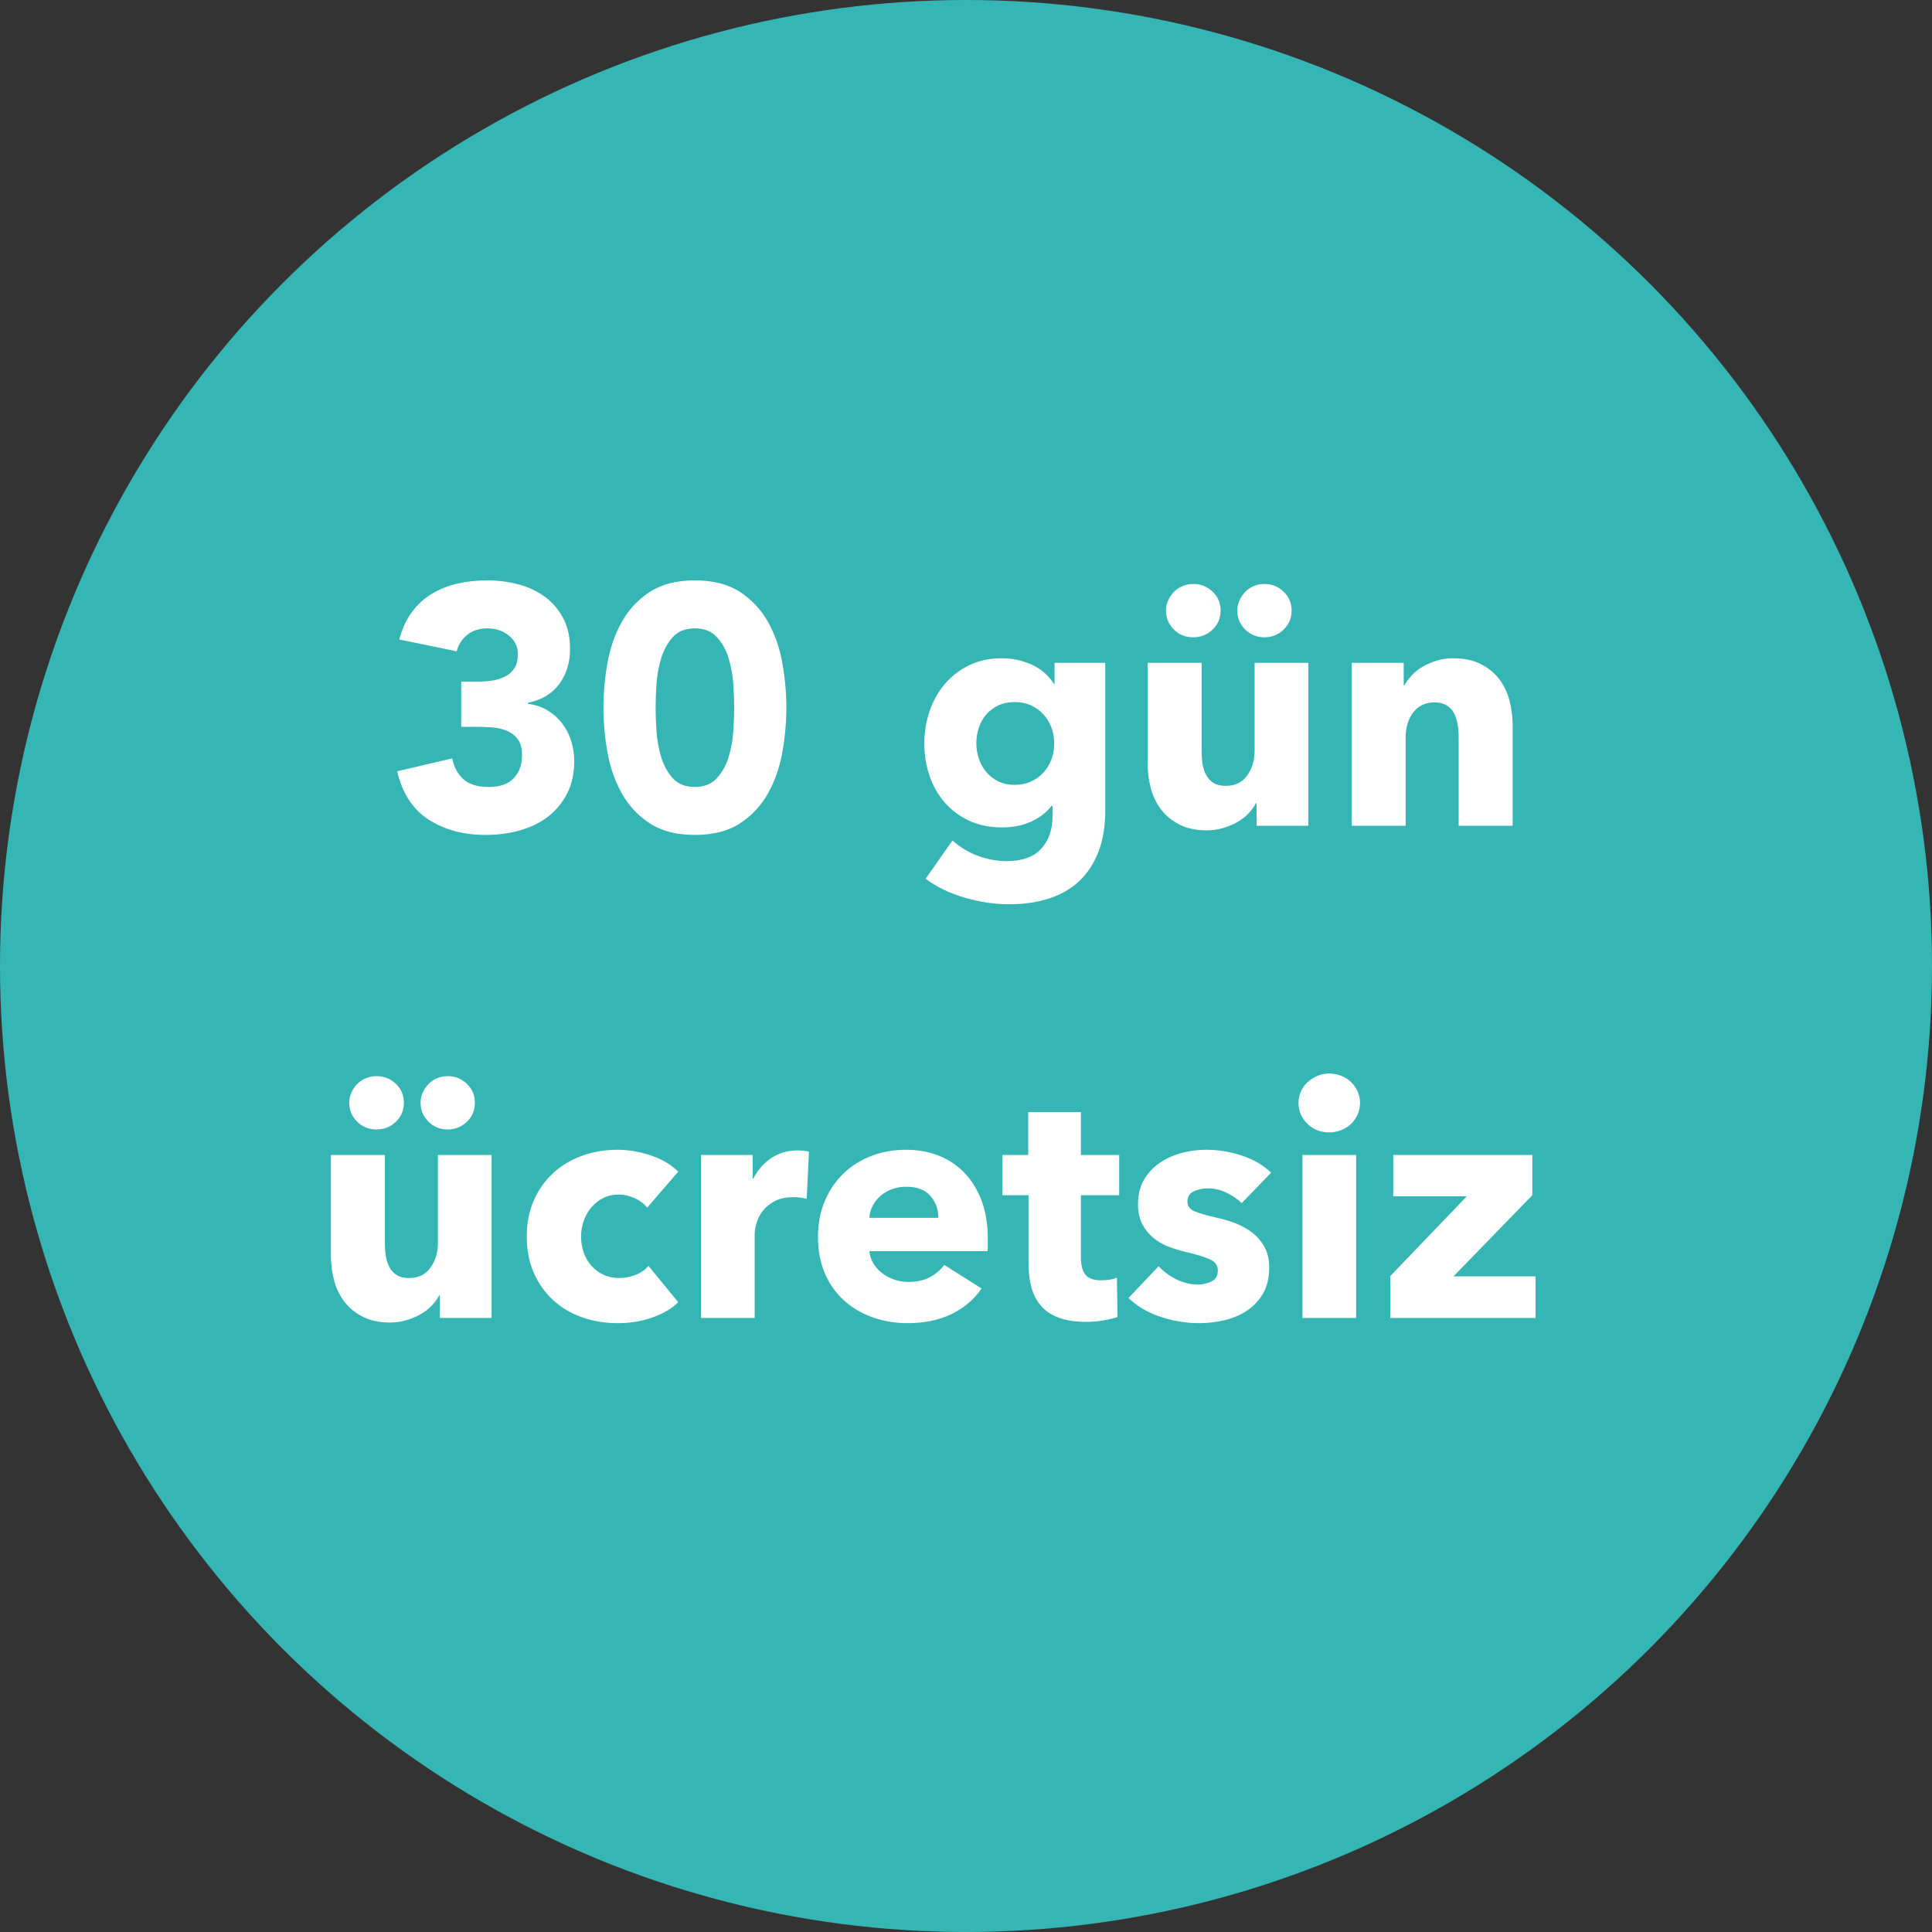
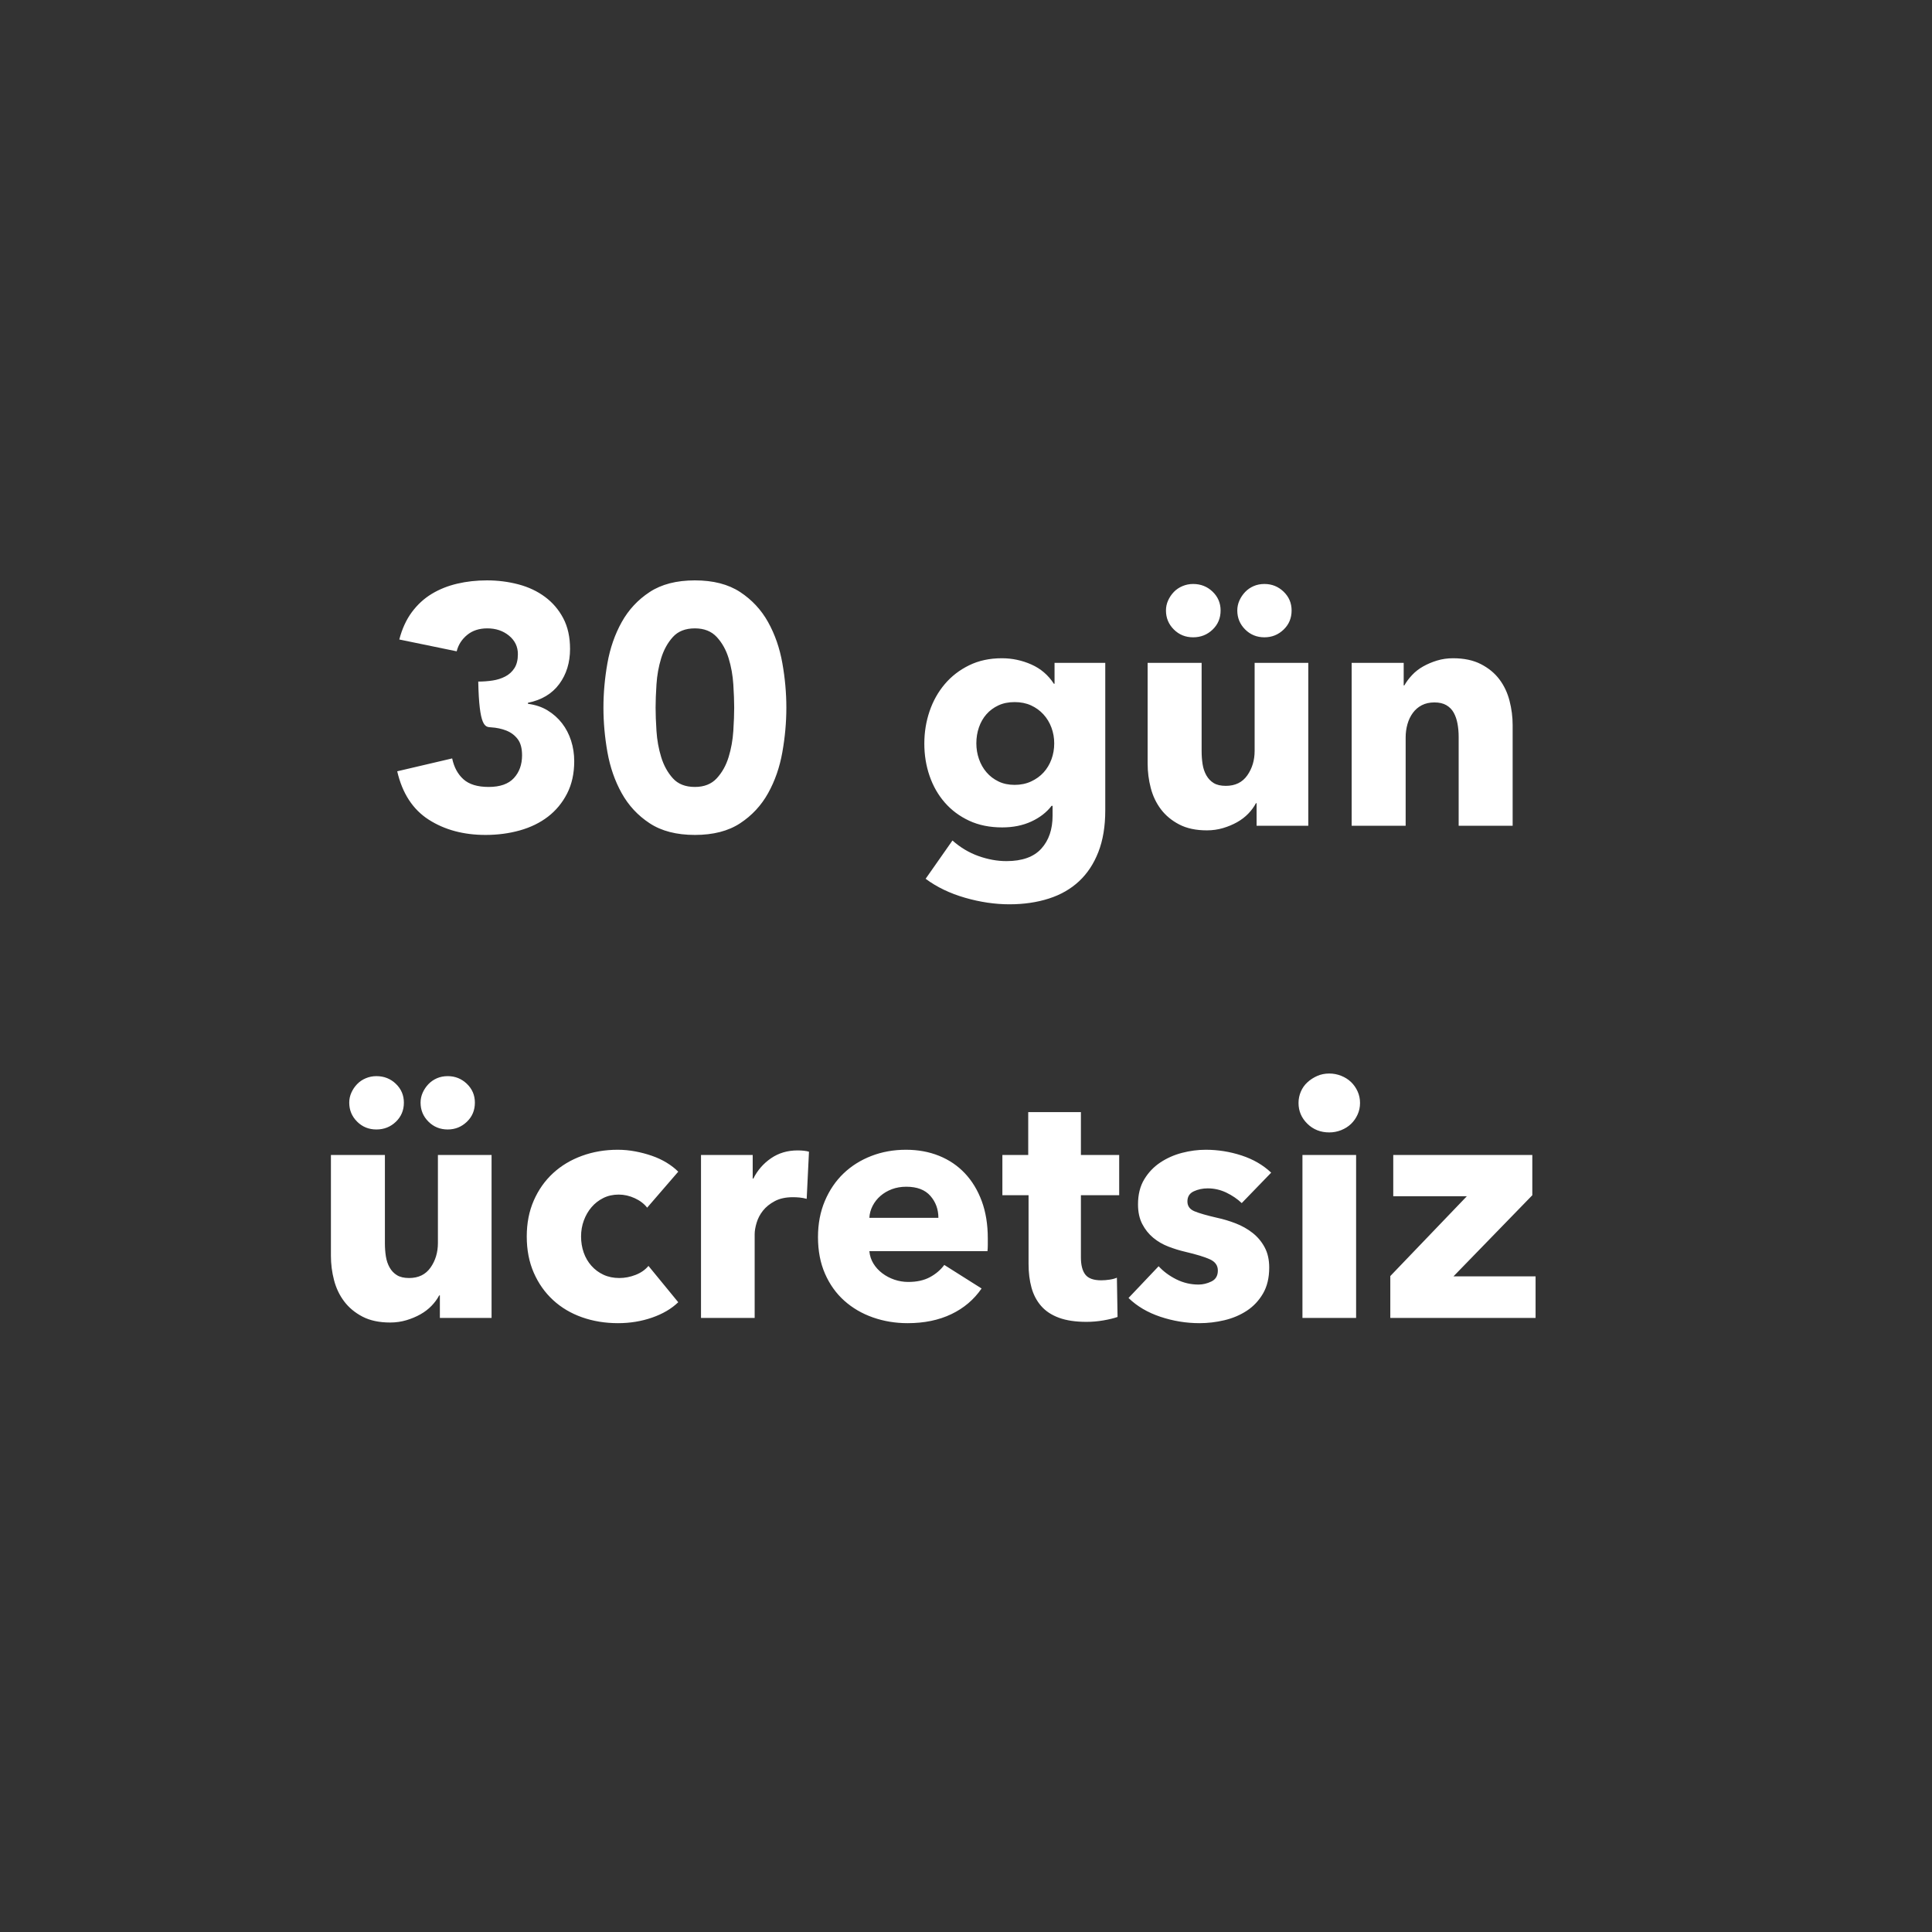
<svg xmlns="http://www.w3.org/2000/svg" width="124" height="124" viewBox="0 0 124 124">
  <rect x="0" y="0" width="124" height="124" fill="#333333" stroke="none" />
-   <circle cx="62" cy="62" r="62" fill="#35B6B4" />
  <g fill="none" fill-rule="evenodd">
-     <path fill="#FFF" fill-rule="nonzero" d="M31.163 53.588C31.937 53.588 32.67 53.491 33.362 53.298 34.054 53.104 34.656 52.81 35.17 52.416 35.683 52.022 36.092 51.527 36.397 50.932 36.702 50.337 36.855 49.645 36.855 48.856 36.855 48.395 36.788 47.956 36.654 47.539 36.52 47.122 36.327 46.75 36.074 46.423 35.821 46.096 35.512 45.82 35.147 45.597 34.783 45.374 34.362 45.233 33.886 45.173L33.886 45.106C34.764 44.928 35.434 44.526 35.895 43.901 36.356 43.276 36.587 42.525 36.587 41.647 36.587 40.888 36.442 40.233 36.152 39.682 35.862 39.132 35.471 38.674 34.98 38.31 34.489 37.945 33.92 37.677 33.273 37.506 32.625 37.335 31.952 37.25 31.253 37.25 30.583 37.25 29.947 37.32 29.344 37.462 28.742 37.603 28.195 37.822 27.704 38.12 27.213 38.418 26.789 38.808 26.431 39.292 26.074 39.775 25.806 40.36 25.628 41.044L29.311 41.803C29.415 41.386 29.638 41.037 29.98 40.754 30.323 40.471 30.754 40.33 31.275 40.33 31.825 40.33 32.29 40.486 32.67 40.798 33.049 41.111 33.239 41.505 33.239 41.981 33.239 42.353 33.165 42.655 33.016 42.885 32.867 43.116 32.67 43.295 32.424 43.421 32.179 43.548 31.907 43.633 31.61 43.678 31.312 43.722 31.007 43.745 30.695 43.745L29.601 43.745 29.601 46.646 30.382 46.646C30.754 46.646 31.126 46.657 31.498 46.68 31.87 46.702 32.205 46.773 32.502 46.892 32.8 47.011 33.042 47.193 33.228 47.439 33.414 47.684 33.507 48.03 33.507 48.477 33.507 49.072 33.332 49.559 32.982 49.939 32.633 50.318 32.093 50.508 31.364 50.508 30.65 50.508 30.111 50.344 29.746 50.017 29.381 49.689 29.14 49.243 29.021 48.677L25.494 49.503C25.821 50.917 26.495 51.951 27.514 52.606 28.533 53.26 29.75 53.588 31.163 53.588zM44.6 53.588C45.775 53.588 46.743 53.339 47.502 52.84 48.26 52.342 48.859 51.698 49.298 50.909 49.737 50.121 50.042 49.243 50.213 48.276 50.385 47.308 50.47 46.356 50.47 45.419 50.47 44.481 50.385 43.529 50.213 42.562 50.042 41.595 49.737 40.717 49.298 39.928 48.859 39.139 48.26 38.496 47.502 37.997 46.743 37.499 45.775 37.25 44.6 37.25 43.424 37.25 42.457 37.499 41.698 37.997 40.939 38.496 40.341 39.139 39.902 39.928 39.463 40.717 39.158 41.595 38.986 42.562 38.815 43.529 38.73 44.481 38.73 45.419 38.73 46.356 38.815 47.308 38.986 48.276 39.158 49.243 39.463 50.121 39.902 50.909 40.341 51.698 40.939 52.342 41.698 52.84 42.457 53.339 43.424 53.588 44.6 53.588zM44.6 50.508C43.99 50.508 43.517 50.322 43.183 49.95 42.848 49.578 42.599 49.124 42.435 48.588 42.271 48.052 42.171 47.494 42.134 46.914 42.096 46.334 42.078 45.835 42.078 45.419 42.078 45.002 42.096 44.504 42.134 43.923 42.171 43.343 42.271 42.785 42.435 42.249 42.599 41.714 42.848 41.26 43.183 40.888 43.517 40.516 43.99 40.33 44.6 40.33 45.195 40.33 45.664 40.516 46.006 40.888 46.348 41.26 46.601 41.714 46.765 42.249 46.929 42.785 47.029 43.343 47.066 43.923 47.103 44.504 47.122 45.002 47.122 45.419 47.122 45.835 47.103 46.334 47.066 46.914 47.029 47.494 46.929 48.052 46.765 48.588 46.601 49.124 46.348 49.578 46.006 49.95 45.664 50.322 45.195 50.508 44.6 50.508zM64.785 58.04C65.709 58.04 66.552 57.917 67.316 57.672 68.079 57.428 68.726 57.056 69.258 56.559 69.79 56.062 70.203 55.436 70.497 54.68 70.791 53.924 70.938 53.035 70.938 52.013L70.938 52.013 70.938 42.542 67.683 42.542 67.683 43.886 67.641 43.886C67.277 43.326 66.794 42.913 66.192 42.647 65.59 42.381 64.96 42.248 64.302 42.248 63.518 42.248 62.818 42.398 62.202 42.7 61.586 43.001 61.065 43.403 60.638 43.907 60.211 44.411 59.885 44.992 59.661 45.65 59.437 46.308 59.325 47.001 59.325 47.729 59.325 48.457 59.437 49.147 59.661 49.797 59.885 50.449 60.211 51.019 60.638 51.509 61.065 51.999 61.586 52.388 62.202 52.675 62.818 52.962 63.525 53.105 64.323 53.105 65.023 53.105 65.646 52.979 66.192 52.727 66.738 52.475 67.172 52.139 67.494 51.719L67.494 51.719 67.557 51.719 67.557 52.349C67.557 53.231 67.316 53.938 66.832 54.47 66.35 55.002 65.604 55.268 64.596 55.268 64.008 55.268 63.41 55.16 62.8 54.943 62.191 54.725 61.635 54.393 61.131 53.945L61.131 53.945 59.409 56.402C60.123 56.934 60.967 57.34 61.94 57.62 62.913 57.9 63.861 58.04 64.785 58.04zM65.121 50.375C64.729 50.375 64.382 50.301 64.082 50.154 63.781 50.008 63.525 49.812 63.315 49.566 63.105 49.322 62.944 49.038 62.832 48.716 62.72 48.394 62.664 48.058 62.664 47.708 62.664 47.344 62.72 47.001 62.832 46.679 62.944 46.357 63.105 46.077 63.315 45.839 63.525 45.601 63.781 45.412 64.082 45.272 64.382 45.132 64.729 45.062 65.121 45.062 65.513 45.062 65.863 45.132 66.171 45.272 66.479 45.412 66.745 45.605 66.969 45.849 67.193 46.094 67.365 46.378 67.484 46.7 67.603 47.022 67.662 47.358 67.662 47.708 67.662 48.072 67.603 48.415 67.484 48.737 67.365 49.059 67.197 49.339 66.98 49.577 66.763 49.815 66.496 50.008 66.181 50.154 65.867 50.301 65.513 50.375 65.121 50.375zM81.155 40.904C81.631 40.904 82.041 40.739 82.384 40.41 82.727 40.081 82.898 39.672 82.898 39.182 82.898 38.706 82.727 38.303 82.384 37.974 82.041 37.645 81.631 37.481 81.155 37.481 80.903 37.481 80.672 37.526 80.462 37.617 80.252 37.709 80.07 37.834 79.916 37.995 79.762 38.157 79.64 38.339 79.549 38.541 79.458 38.745 79.412 38.958 79.412 39.182 79.412 39.658 79.58 40.064 79.916 40.4 80.252 40.736 80.665 40.904 81.155 40.904zM76.577 40.904C77.067 40.904 77.484 40.739 77.827 40.41 78.17 40.081 78.341 39.672 78.341 39.182 78.341 38.706 78.17 38.303 77.827 37.974 77.484 37.645 77.067 37.481 76.577 37.481 76.339 37.481 76.112 37.526 75.895 37.617 75.678 37.709 75.492 37.834 75.338 37.995 75.184 38.157 75.062 38.339 74.971 38.541 74.88 38.745 74.834 38.958 74.834 39.182 74.834 39.658 75.002 40.064 75.338 40.4 75.674 40.736 76.087 40.904 76.577 40.904zM77.459 53.294C77.823 53.294 78.17 53.245 78.499 53.147 78.828 53.049 79.129 52.923 79.402 52.769 79.675 52.615 79.913 52.433 80.116 52.223 80.319 52.013 80.483 51.789 80.609 51.551L80.609 51.551 80.651 51.551 80.651 53 83.969 53 83.969 42.542 80.525 42.542 80.525 48.191C80.525 48.793 80.368 49.318 80.053 49.766 79.738 50.214 79.279 50.438 78.677 50.438 78.355 50.438 78.096 50.379 77.9 50.26 77.704 50.141 77.547 49.976 77.428 49.766 77.309 49.556 77.228 49.318 77.186 49.052 77.144 48.786 77.123 48.506 77.123 48.212L77.123 48.212 77.123 42.542 73.658 42.542 73.658 49.01C73.658 49.542 73.725 50.063 73.858 50.575 73.991 51.086 74.208 51.541 74.509 51.94 74.81 52.339 75.202 52.664 75.685 52.916 76.168 53.168 76.759 53.294 77.459 53.294zM90.218 53L90.218 47.33C90.218 47.036 90.256 46.752 90.333 46.48 90.41 46.206 90.526 45.965 90.68 45.755 90.834 45.545 91.026 45.38 91.257 45.261 91.488 45.142 91.758 45.083 92.066 45.083 92.374 45.083 92.629 45.142 92.832 45.261 93.035 45.38 93.193 45.541 93.305 45.745 93.417 45.947 93.497 46.182 93.546 46.448 93.595 46.714 93.62 46.994 93.62 47.288L93.62 47.288 93.62 53 97.085 53 97.085 46.532C97.085 46.014 97.018 45.496 96.885 44.978 96.752 44.46 96.535 44.002 96.234 43.602 95.933 43.203 95.538 42.878 95.048 42.626 94.558 42.374 93.963 42.248 93.263 42.248 92.899 42.248 92.556 42.297 92.234 42.395 91.912 42.493 91.614 42.619 91.341 42.773 91.068 42.927 90.83 43.112 90.627 43.33 90.424 43.547 90.26 43.767 90.134 43.991L90.134 43.991 90.092 43.991 90.092 42.542 86.753 42.542 86.753 53 90.218 53zM28.736 72.492C29.212 72.492 29.622 72.327 29.965 71.998 30.308 71.669 30.479 71.26 30.479 70.77 30.479 70.294 30.308 69.891 29.965 69.562 29.622 69.233 29.212 69.069 28.736 69.069 28.484 69.069 28.253 69.114 28.043 69.205 27.833 69.296 27.651 69.422 27.497 69.583 27.343 69.744 27.221 69.926 27.13 70.129 27.038 70.332 26.993 70.546 26.993 70.77 26.993 71.246 27.161 71.652 27.497 71.988 27.833 72.324 28.246 72.492 28.736 72.492zM24.158 72.492C24.648 72.492 25.064 72.327 25.407 71.998 25.75 71.669 25.922 71.26 25.922 70.77 25.922 70.294 25.75 69.891 25.407 69.562 25.064 69.233 24.648 69.069 24.158 69.069 23.92 69.069 23.692 69.114 23.476 69.205 23.259 69.296 23.073 69.422 22.919 69.583 22.765 69.744 22.642 69.926 22.552 70.129 22.46 70.332 22.415 70.546 22.415 70.77 22.415 71.246 22.583 71.652 22.919 71.988 23.255 72.324 23.668 72.492 24.158 72.492zM25.04 84.882C25.404 84.882 25.75 84.833 26.079 84.735 26.409 84.637 26.709 84.511 26.983 84.357 27.256 84.203 27.494 84.021 27.697 83.811 27.899 83.601 28.064 83.377 28.19 83.139L28.19 83.139 28.232 83.139 28.232 84.588 31.55 84.588 31.55 74.13 28.106 74.13 28.106 79.779C28.106 80.381 27.948 80.906 27.634 81.354 27.319 81.802 26.86 82.026 26.258 82.026 25.936 82.026 25.677 81.966 25.481 81.847 25.285 81.728 25.128 81.564 25.009 81.354 24.89 81.144 24.809 80.906 24.767 80.64 24.725 80.374 24.704 80.094 24.704 79.8L24.704 79.8 24.704 74.13 21.239 74.13 21.239 80.598C21.239 81.13 21.305 81.651 21.439 82.162 21.572 82.673 21.788 83.128 22.09 83.527 22.39 83.926 22.782 84.252 23.265 84.504 23.748 84.756 24.34 84.882 25.04 84.882zM39.667 84.924C40.437 84.924 41.165 84.805 41.851 84.567 42.537 84.329 43.097 84 43.531 83.58L43.531 83.58 41.62 81.249C41.41 81.501 41.134 81.693 40.791 81.826 40.448 81.959 40.101 82.026 39.751 82.026 39.373 82.026 39.034 81.956 38.733 81.816 38.432 81.676 38.173 81.483 37.956 81.238 37.739 80.993 37.574 80.71 37.462 80.388 37.35 80.066 37.294 79.723 37.294 79.359 37.294 78.995 37.354 78.652 37.473 78.33 37.592 78.008 37.756 77.724 37.966 77.479 38.176 77.234 38.428 77.038 38.722 76.891 39.016 76.744 39.345 76.671 39.709 76.671 40.059 76.671 40.402 76.748 40.738 76.902 41.074 77.056 41.34 77.259 41.536 77.511L41.536 77.511 43.531 75.201C43.321 74.991 43.073 74.798 42.786 74.623 42.499 74.448 42.184 74.301 41.841 74.182 41.498 74.063 41.141 73.969 40.77 73.899 40.399 73.829 40.024 73.794 39.646 73.794 38.834 73.794 38.071 73.923 37.357 74.182 36.643 74.441 36.024 74.812 35.499 75.295 34.974 75.778 34.561 76.363 34.26 77.049 33.959 77.735 33.808 78.505 33.808 79.359 33.808 80.227 33.959 81.004 34.26 81.69 34.561 82.376 34.974 82.96 35.499 83.443 36.024 83.926 36.643 84.294 37.357 84.546 38.071 84.798 38.841 84.924 39.667 84.924zM48.436 84.588L48.436 79.212C48.436 79.002 48.478 78.757 48.562 78.477 48.646 78.197 48.782 77.938 48.971 77.7 49.16 77.462 49.412 77.259 49.727 77.091 50.042 76.923 50.431 76.839 50.893 76.839 51.033 76.839 51.176 76.846 51.323 76.86 51.47 76.874 51.621 76.902 51.775 76.944L51.775 76.944 51.922 73.92C51.838 73.892 51.729 73.871 51.596 73.857 51.463 73.843 51.327 73.836 51.187 73.836 50.543 73.836 49.976 74.004 49.486 74.34 48.996 74.676 48.618 75.11 48.352 75.642L48.352 75.642 48.31 75.642 48.31 74.13 44.992 74.13 44.992 84.588 48.436 84.588zM58.254 84.924C59.318 84.924 60.253 84.731 61.058 84.346 61.863 83.961 62.51 83.412 63 82.698L63 82.698 60.606 81.186C60.368 81.508 60.06 81.77 59.682 81.973 59.304 82.176 58.842 82.278 58.296 82.278 57.988 82.278 57.691 82.229 57.404 82.131 57.117 82.033 56.858 81.896 56.627 81.721 56.396 81.546 56.207 81.34 56.06 81.102 55.913 80.864 55.825 80.598 55.797 80.304L55.797 80.304 63.378 80.304C63.392 80.178 63.399 80.045 63.399 79.905L63.399 79.905 63.399 79.485C63.399 78.589 63.27 77.791 63.011 77.091 62.752 76.391 62.391 75.796 61.929 75.306 61.467 74.816 60.914 74.441 60.27 74.182 59.626 73.923 58.919 73.794 58.149 73.794 57.351 73.794 56.609 73.927 55.923 74.193 55.237 74.459 54.642 74.833 54.138 75.316 53.634 75.799 53.235 76.387 52.941 77.08 52.647 77.773 52.5 78.547 52.5 79.401 52.5 80.283 52.651 81.067 52.952 81.753 53.253 82.439 53.666 83.016 54.191 83.485 54.716 83.954 55.328 84.311 56.028 84.556 56.728 84.801 57.47 84.924 58.254 84.924zM60.228 78.162L55.797 78.162C55.811 77.896 55.881 77.64 56.007 77.395 56.133 77.15 56.301 76.937 56.511 76.755 56.721 76.573 56.966 76.429 57.246 76.324 57.526 76.219 57.834 76.167 58.17 76.167 58.856 76.167 59.371 76.363 59.714 76.755 60.057 77.147 60.228 77.616 60.228 78.162L60.228 78.162zM69.732 84.84C70.096 84.84 70.46 84.808 70.824 84.745 71.188 84.682 71.489 84.609 71.727 84.525L71.727 84.525 71.685 82.005C71.559 82.061 71.401 82.103 71.212 82.131 71.023 82.159 70.845 82.173 70.677 82.173 70.187 82.173 69.847 82.05 69.658 81.805 69.469 81.56 69.375 81.193 69.375 80.703L69.375 80.703 69.375 76.713 71.832 76.713 71.832 74.13 69.375 74.13 69.375 71.379 65.994 71.379 65.994 74.13 64.335 74.13 64.335 76.713 66.015 76.713 66.015 81.123C66.015 81.683 66.078 82.19 66.204 82.645 66.33 83.1 66.536 83.492 66.823 83.821 67.11 84.15 67.492 84.402 67.968 84.577 68.444 84.752 69.032 84.84 69.732 84.84zM76.988 84.924C77.52 84.924 78.052 84.861 78.584 84.735 79.116 84.609 79.596 84.406 80.023 84.126 80.45 83.846 80.796 83.478 81.062 83.023 81.328 82.568 81.461 82.012 81.461 81.354 81.461 80.85 81.363 80.416 81.167 80.052 80.971 79.688 80.712 79.38 80.39 79.128 80.068 78.876 79.708 78.673 79.309 78.519 78.91 78.365 78.514 78.246 78.122 78.162 77.45 78.008 76.964 77.868 76.663 77.742 76.362 77.616 76.211 77.406 76.211 77.112 76.211 76.804 76.348 76.587 76.621 76.461 76.894 76.335 77.191 76.272 77.513 76.272 77.933 76.272 78.332 76.363 78.71 76.545 79.088 76.727 79.417 76.951 79.697 77.217L79.697 77.217 81.587 75.264C81.069 74.774 80.436 74.406 79.687 74.161 78.938 73.916 78.171 73.794 77.387 73.794 76.883 73.794 76.376 73.86 75.865 73.993 75.354 74.126 74.888 74.333 74.468 74.613 74.048 74.893 73.705 75.253 73.439 75.694 73.173 76.135 73.04 76.671 73.04 77.301 73.04 77.791 73.131 78.211 73.313 78.561 73.495 78.911 73.73 79.205 74.017 79.443 74.304 79.681 74.629 79.87 74.993 80.01 75.357 80.15 75.721 80.262 76.085 80.346 76.799 80.514 77.324 80.675 77.66 80.829 77.996 80.983 78.164 81.221 78.164 81.543 78.164 81.879 78.028 82.113 77.755 82.246 77.482 82.379 77.205 82.446 76.925 82.446 76.421 82.446 75.945 82.334 75.497 82.11 75.049 81.886 74.671 81.606 74.363 81.27L74.363 81.27 72.431 83.307C72.977 83.839 73.66 84.241 74.479 84.514 75.298 84.787 76.134 84.924 76.988 84.924zM85.316 72.681C85.582 72.681 85.837 72.632 86.082 72.534 86.327 72.436 86.537 72.303 86.712 72.135 86.887 71.967 87.027 71.767 87.132 71.536 87.237 71.305 87.29 71.057 87.29 70.791 87.29 70.525 87.237 70.276 87.132 70.045 87.027 69.814 86.887 69.615 86.712 69.447 86.537 69.279 86.327 69.146 86.082 69.048 85.837 68.95 85.582 68.901 85.316 68.901 85.036 68.901 84.777 68.953 84.539 69.058 84.301 69.163 84.091 69.3 83.909 69.468 83.727 69.636 83.587 69.835 83.489 70.066 83.391 70.297 83.342 70.539 83.342 70.791 83.342 71.309 83.531 71.753 83.909 72.124 84.287 72.495 84.756 72.681 85.316 72.681zM87.038 84.588L87.038 74.13 83.594 74.13 83.594 84.588 87.038 84.588zM98.557 84.588L98.557 81.921 93.286 81.921 98.347 76.713 98.347 74.13 89.422 74.13 89.422 76.776 94.147 76.776 89.233 81.9 89.233 84.588 98.557 84.588z" mask="url(#stoerer--dinlebi_lp-tr@2x-b)" />
+     <path fill="#FFF" fill-rule="nonzero" d="M31.163 53.588C31.937 53.588 32.67 53.491 33.362 53.298 34.054 53.104 34.656 52.81 35.17 52.416 35.683 52.022 36.092 51.527 36.397 50.932 36.702 50.337 36.855 49.645 36.855 48.856 36.855 48.395 36.788 47.956 36.654 47.539 36.52 47.122 36.327 46.75 36.074 46.423 35.821 46.096 35.512 45.82 35.147 45.597 34.783 45.374 34.362 45.233 33.886 45.173L33.886 45.106C34.764 44.928 35.434 44.526 35.895 43.901 36.356 43.276 36.587 42.525 36.587 41.647 36.587 40.888 36.442 40.233 36.152 39.682 35.862 39.132 35.471 38.674 34.98 38.31 34.489 37.945 33.92 37.677 33.273 37.506 32.625 37.335 31.952 37.25 31.253 37.25 30.583 37.25 29.947 37.32 29.344 37.462 28.742 37.603 28.195 37.822 27.704 38.12 27.213 38.418 26.789 38.808 26.431 39.292 26.074 39.775 25.806 40.36 25.628 41.044L29.311 41.803C29.415 41.386 29.638 41.037 29.98 40.754 30.323 40.471 30.754 40.33 31.275 40.33 31.825 40.33 32.29 40.486 32.67 40.798 33.049 41.111 33.239 41.505 33.239 41.981 33.239 42.353 33.165 42.655 33.016 42.885 32.867 43.116 32.67 43.295 32.424 43.421 32.179 43.548 31.907 43.633 31.61 43.678 31.312 43.722 31.007 43.745 30.695 43.745C30.754 46.646 31.126 46.657 31.498 46.68 31.87 46.702 32.205 46.773 32.502 46.892 32.8 47.011 33.042 47.193 33.228 47.439 33.414 47.684 33.507 48.03 33.507 48.477 33.507 49.072 33.332 49.559 32.982 49.939 32.633 50.318 32.093 50.508 31.364 50.508 30.65 50.508 30.111 50.344 29.746 50.017 29.381 49.689 29.14 49.243 29.021 48.677L25.494 49.503C25.821 50.917 26.495 51.951 27.514 52.606 28.533 53.26 29.75 53.588 31.163 53.588zM44.6 53.588C45.775 53.588 46.743 53.339 47.502 52.84 48.26 52.342 48.859 51.698 49.298 50.909 49.737 50.121 50.042 49.243 50.213 48.276 50.385 47.308 50.47 46.356 50.47 45.419 50.47 44.481 50.385 43.529 50.213 42.562 50.042 41.595 49.737 40.717 49.298 39.928 48.859 39.139 48.26 38.496 47.502 37.997 46.743 37.499 45.775 37.25 44.6 37.25 43.424 37.25 42.457 37.499 41.698 37.997 40.939 38.496 40.341 39.139 39.902 39.928 39.463 40.717 39.158 41.595 38.986 42.562 38.815 43.529 38.73 44.481 38.73 45.419 38.73 46.356 38.815 47.308 38.986 48.276 39.158 49.243 39.463 50.121 39.902 50.909 40.341 51.698 40.939 52.342 41.698 52.84 42.457 53.339 43.424 53.588 44.6 53.588zM44.6 50.508C43.99 50.508 43.517 50.322 43.183 49.95 42.848 49.578 42.599 49.124 42.435 48.588 42.271 48.052 42.171 47.494 42.134 46.914 42.096 46.334 42.078 45.835 42.078 45.419 42.078 45.002 42.096 44.504 42.134 43.923 42.171 43.343 42.271 42.785 42.435 42.249 42.599 41.714 42.848 41.26 43.183 40.888 43.517 40.516 43.99 40.33 44.6 40.33 45.195 40.33 45.664 40.516 46.006 40.888 46.348 41.26 46.601 41.714 46.765 42.249 46.929 42.785 47.029 43.343 47.066 43.923 47.103 44.504 47.122 45.002 47.122 45.419 47.122 45.835 47.103 46.334 47.066 46.914 47.029 47.494 46.929 48.052 46.765 48.588 46.601 49.124 46.348 49.578 46.006 49.95 45.664 50.322 45.195 50.508 44.6 50.508zM64.785 58.04C65.709 58.04 66.552 57.917 67.316 57.672 68.079 57.428 68.726 57.056 69.258 56.559 69.79 56.062 70.203 55.436 70.497 54.68 70.791 53.924 70.938 53.035 70.938 52.013L70.938 52.013 70.938 42.542 67.683 42.542 67.683 43.886 67.641 43.886C67.277 43.326 66.794 42.913 66.192 42.647 65.59 42.381 64.96 42.248 64.302 42.248 63.518 42.248 62.818 42.398 62.202 42.7 61.586 43.001 61.065 43.403 60.638 43.907 60.211 44.411 59.885 44.992 59.661 45.65 59.437 46.308 59.325 47.001 59.325 47.729 59.325 48.457 59.437 49.147 59.661 49.797 59.885 50.449 60.211 51.019 60.638 51.509 61.065 51.999 61.586 52.388 62.202 52.675 62.818 52.962 63.525 53.105 64.323 53.105 65.023 53.105 65.646 52.979 66.192 52.727 66.738 52.475 67.172 52.139 67.494 51.719L67.494 51.719 67.557 51.719 67.557 52.349C67.557 53.231 67.316 53.938 66.832 54.47 66.35 55.002 65.604 55.268 64.596 55.268 64.008 55.268 63.41 55.16 62.8 54.943 62.191 54.725 61.635 54.393 61.131 53.945L61.131 53.945 59.409 56.402C60.123 56.934 60.967 57.34 61.94 57.62 62.913 57.9 63.861 58.04 64.785 58.04zM65.121 50.375C64.729 50.375 64.382 50.301 64.082 50.154 63.781 50.008 63.525 49.812 63.315 49.566 63.105 49.322 62.944 49.038 62.832 48.716 62.72 48.394 62.664 48.058 62.664 47.708 62.664 47.344 62.72 47.001 62.832 46.679 62.944 46.357 63.105 46.077 63.315 45.839 63.525 45.601 63.781 45.412 64.082 45.272 64.382 45.132 64.729 45.062 65.121 45.062 65.513 45.062 65.863 45.132 66.171 45.272 66.479 45.412 66.745 45.605 66.969 45.849 67.193 46.094 67.365 46.378 67.484 46.7 67.603 47.022 67.662 47.358 67.662 47.708 67.662 48.072 67.603 48.415 67.484 48.737 67.365 49.059 67.197 49.339 66.98 49.577 66.763 49.815 66.496 50.008 66.181 50.154 65.867 50.301 65.513 50.375 65.121 50.375zM81.155 40.904C81.631 40.904 82.041 40.739 82.384 40.41 82.727 40.081 82.898 39.672 82.898 39.182 82.898 38.706 82.727 38.303 82.384 37.974 82.041 37.645 81.631 37.481 81.155 37.481 80.903 37.481 80.672 37.526 80.462 37.617 80.252 37.709 80.07 37.834 79.916 37.995 79.762 38.157 79.64 38.339 79.549 38.541 79.458 38.745 79.412 38.958 79.412 39.182 79.412 39.658 79.58 40.064 79.916 40.4 80.252 40.736 80.665 40.904 81.155 40.904zM76.577 40.904C77.067 40.904 77.484 40.739 77.827 40.41 78.17 40.081 78.341 39.672 78.341 39.182 78.341 38.706 78.17 38.303 77.827 37.974 77.484 37.645 77.067 37.481 76.577 37.481 76.339 37.481 76.112 37.526 75.895 37.617 75.678 37.709 75.492 37.834 75.338 37.995 75.184 38.157 75.062 38.339 74.971 38.541 74.88 38.745 74.834 38.958 74.834 39.182 74.834 39.658 75.002 40.064 75.338 40.4 75.674 40.736 76.087 40.904 76.577 40.904zM77.459 53.294C77.823 53.294 78.17 53.245 78.499 53.147 78.828 53.049 79.129 52.923 79.402 52.769 79.675 52.615 79.913 52.433 80.116 52.223 80.319 52.013 80.483 51.789 80.609 51.551L80.609 51.551 80.651 51.551 80.651 53 83.969 53 83.969 42.542 80.525 42.542 80.525 48.191C80.525 48.793 80.368 49.318 80.053 49.766 79.738 50.214 79.279 50.438 78.677 50.438 78.355 50.438 78.096 50.379 77.9 50.26 77.704 50.141 77.547 49.976 77.428 49.766 77.309 49.556 77.228 49.318 77.186 49.052 77.144 48.786 77.123 48.506 77.123 48.212L77.123 48.212 77.123 42.542 73.658 42.542 73.658 49.01C73.658 49.542 73.725 50.063 73.858 50.575 73.991 51.086 74.208 51.541 74.509 51.94 74.81 52.339 75.202 52.664 75.685 52.916 76.168 53.168 76.759 53.294 77.459 53.294zM90.218 53L90.218 47.33C90.218 47.036 90.256 46.752 90.333 46.48 90.41 46.206 90.526 45.965 90.68 45.755 90.834 45.545 91.026 45.38 91.257 45.261 91.488 45.142 91.758 45.083 92.066 45.083 92.374 45.083 92.629 45.142 92.832 45.261 93.035 45.38 93.193 45.541 93.305 45.745 93.417 45.947 93.497 46.182 93.546 46.448 93.595 46.714 93.62 46.994 93.62 47.288L93.62 47.288 93.62 53 97.085 53 97.085 46.532C97.085 46.014 97.018 45.496 96.885 44.978 96.752 44.46 96.535 44.002 96.234 43.602 95.933 43.203 95.538 42.878 95.048 42.626 94.558 42.374 93.963 42.248 93.263 42.248 92.899 42.248 92.556 42.297 92.234 42.395 91.912 42.493 91.614 42.619 91.341 42.773 91.068 42.927 90.83 43.112 90.627 43.33 90.424 43.547 90.26 43.767 90.134 43.991L90.134 43.991 90.092 43.991 90.092 42.542 86.753 42.542 86.753 53 90.218 53zM28.736 72.492C29.212 72.492 29.622 72.327 29.965 71.998 30.308 71.669 30.479 71.26 30.479 70.77 30.479 70.294 30.308 69.891 29.965 69.562 29.622 69.233 29.212 69.069 28.736 69.069 28.484 69.069 28.253 69.114 28.043 69.205 27.833 69.296 27.651 69.422 27.497 69.583 27.343 69.744 27.221 69.926 27.13 70.129 27.038 70.332 26.993 70.546 26.993 70.77 26.993 71.246 27.161 71.652 27.497 71.988 27.833 72.324 28.246 72.492 28.736 72.492zM24.158 72.492C24.648 72.492 25.064 72.327 25.407 71.998 25.75 71.669 25.922 71.26 25.922 70.77 25.922 70.294 25.75 69.891 25.407 69.562 25.064 69.233 24.648 69.069 24.158 69.069 23.92 69.069 23.692 69.114 23.476 69.205 23.259 69.296 23.073 69.422 22.919 69.583 22.765 69.744 22.642 69.926 22.552 70.129 22.46 70.332 22.415 70.546 22.415 70.77 22.415 71.246 22.583 71.652 22.919 71.988 23.255 72.324 23.668 72.492 24.158 72.492zM25.04 84.882C25.404 84.882 25.75 84.833 26.079 84.735 26.409 84.637 26.709 84.511 26.983 84.357 27.256 84.203 27.494 84.021 27.697 83.811 27.899 83.601 28.064 83.377 28.19 83.139L28.19 83.139 28.232 83.139 28.232 84.588 31.55 84.588 31.55 74.13 28.106 74.13 28.106 79.779C28.106 80.381 27.948 80.906 27.634 81.354 27.319 81.802 26.86 82.026 26.258 82.026 25.936 82.026 25.677 81.966 25.481 81.847 25.285 81.728 25.128 81.564 25.009 81.354 24.89 81.144 24.809 80.906 24.767 80.64 24.725 80.374 24.704 80.094 24.704 79.8L24.704 79.8 24.704 74.13 21.239 74.13 21.239 80.598C21.239 81.13 21.305 81.651 21.439 82.162 21.572 82.673 21.788 83.128 22.09 83.527 22.39 83.926 22.782 84.252 23.265 84.504 23.748 84.756 24.34 84.882 25.04 84.882zM39.667 84.924C40.437 84.924 41.165 84.805 41.851 84.567 42.537 84.329 43.097 84 43.531 83.58L43.531 83.58 41.62 81.249C41.41 81.501 41.134 81.693 40.791 81.826 40.448 81.959 40.101 82.026 39.751 82.026 39.373 82.026 39.034 81.956 38.733 81.816 38.432 81.676 38.173 81.483 37.956 81.238 37.739 80.993 37.574 80.71 37.462 80.388 37.35 80.066 37.294 79.723 37.294 79.359 37.294 78.995 37.354 78.652 37.473 78.33 37.592 78.008 37.756 77.724 37.966 77.479 38.176 77.234 38.428 77.038 38.722 76.891 39.016 76.744 39.345 76.671 39.709 76.671 40.059 76.671 40.402 76.748 40.738 76.902 41.074 77.056 41.34 77.259 41.536 77.511L41.536 77.511 43.531 75.201C43.321 74.991 43.073 74.798 42.786 74.623 42.499 74.448 42.184 74.301 41.841 74.182 41.498 74.063 41.141 73.969 40.77 73.899 40.399 73.829 40.024 73.794 39.646 73.794 38.834 73.794 38.071 73.923 37.357 74.182 36.643 74.441 36.024 74.812 35.499 75.295 34.974 75.778 34.561 76.363 34.26 77.049 33.959 77.735 33.808 78.505 33.808 79.359 33.808 80.227 33.959 81.004 34.26 81.69 34.561 82.376 34.974 82.96 35.499 83.443 36.024 83.926 36.643 84.294 37.357 84.546 38.071 84.798 38.841 84.924 39.667 84.924zM48.436 84.588L48.436 79.212C48.436 79.002 48.478 78.757 48.562 78.477 48.646 78.197 48.782 77.938 48.971 77.7 49.16 77.462 49.412 77.259 49.727 77.091 50.042 76.923 50.431 76.839 50.893 76.839 51.033 76.839 51.176 76.846 51.323 76.86 51.47 76.874 51.621 76.902 51.775 76.944L51.775 76.944 51.922 73.92C51.838 73.892 51.729 73.871 51.596 73.857 51.463 73.843 51.327 73.836 51.187 73.836 50.543 73.836 49.976 74.004 49.486 74.34 48.996 74.676 48.618 75.11 48.352 75.642L48.352 75.642 48.31 75.642 48.31 74.13 44.992 74.13 44.992 84.588 48.436 84.588zM58.254 84.924C59.318 84.924 60.253 84.731 61.058 84.346 61.863 83.961 62.51 83.412 63 82.698L63 82.698 60.606 81.186C60.368 81.508 60.06 81.77 59.682 81.973 59.304 82.176 58.842 82.278 58.296 82.278 57.988 82.278 57.691 82.229 57.404 82.131 57.117 82.033 56.858 81.896 56.627 81.721 56.396 81.546 56.207 81.34 56.06 81.102 55.913 80.864 55.825 80.598 55.797 80.304L55.797 80.304 63.378 80.304C63.392 80.178 63.399 80.045 63.399 79.905L63.399 79.905 63.399 79.485C63.399 78.589 63.27 77.791 63.011 77.091 62.752 76.391 62.391 75.796 61.929 75.306 61.467 74.816 60.914 74.441 60.27 74.182 59.626 73.923 58.919 73.794 58.149 73.794 57.351 73.794 56.609 73.927 55.923 74.193 55.237 74.459 54.642 74.833 54.138 75.316 53.634 75.799 53.235 76.387 52.941 77.08 52.647 77.773 52.5 78.547 52.5 79.401 52.5 80.283 52.651 81.067 52.952 81.753 53.253 82.439 53.666 83.016 54.191 83.485 54.716 83.954 55.328 84.311 56.028 84.556 56.728 84.801 57.47 84.924 58.254 84.924zM60.228 78.162L55.797 78.162C55.811 77.896 55.881 77.64 56.007 77.395 56.133 77.15 56.301 76.937 56.511 76.755 56.721 76.573 56.966 76.429 57.246 76.324 57.526 76.219 57.834 76.167 58.17 76.167 58.856 76.167 59.371 76.363 59.714 76.755 60.057 77.147 60.228 77.616 60.228 78.162L60.228 78.162zM69.732 84.84C70.096 84.84 70.46 84.808 70.824 84.745 71.188 84.682 71.489 84.609 71.727 84.525L71.727 84.525 71.685 82.005C71.559 82.061 71.401 82.103 71.212 82.131 71.023 82.159 70.845 82.173 70.677 82.173 70.187 82.173 69.847 82.05 69.658 81.805 69.469 81.56 69.375 81.193 69.375 80.703L69.375 80.703 69.375 76.713 71.832 76.713 71.832 74.13 69.375 74.13 69.375 71.379 65.994 71.379 65.994 74.13 64.335 74.13 64.335 76.713 66.015 76.713 66.015 81.123C66.015 81.683 66.078 82.19 66.204 82.645 66.33 83.1 66.536 83.492 66.823 83.821 67.11 84.15 67.492 84.402 67.968 84.577 68.444 84.752 69.032 84.84 69.732 84.84zM76.988 84.924C77.52 84.924 78.052 84.861 78.584 84.735 79.116 84.609 79.596 84.406 80.023 84.126 80.45 83.846 80.796 83.478 81.062 83.023 81.328 82.568 81.461 82.012 81.461 81.354 81.461 80.85 81.363 80.416 81.167 80.052 80.971 79.688 80.712 79.38 80.39 79.128 80.068 78.876 79.708 78.673 79.309 78.519 78.91 78.365 78.514 78.246 78.122 78.162 77.45 78.008 76.964 77.868 76.663 77.742 76.362 77.616 76.211 77.406 76.211 77.112 76.211 76.804 76.348 76.587 76.621 76.461 76.894 76.335 77.191 76.272 77.513 76.272 77.933 76.272 78.332 76.363 78.71 76.545 79.088 76.727 79.417 76.951 79.697 77.217L79.697 77.217 81.587 75.264C81.069 74.774 80.436 74.406 79.687 74.161 78.938 73.916 78.171 73.794 77.387 73.794 76.883 73.794 76.376 73.86 75.865 73.993 75.354 74.126 74.888 74.333 74.468 74.613 74.048 74.893 73.705 75.253 73.439 75.694 73.173 76.135 73.04 76.671 73.04 77.301 73.04 77.791 73.131 78.211 73.313 78.561 73.495 78.911 73.73 79.205 74.017 79.443 74.304 79.681 74.629 79.87 74.993 80.01 75.357 80.15 75.721 80.262 76.085 80.346 76.799 80.514 77.324 80.675 77.66 80.829 77.996 80.983 78.164 81.221 78.164 81.543 78.164 81.879 78.028 82.113 77.755 82.246 77.482 82.379 77.205 82.446 76.925 82.446 76.421 82.446 75.945 82.334 75.497 82.11 75.049 81.886 74.671 81.606 74.363 81.27L74.363 81.27 72.431 83.307C72.977 83.839 73.66 84.241 74.479 84.514 75.298 84.787 76.134 84.924 76.988 84.924zM85.316 72.681C85.582 72.681 85.837 72.632 86.082 72.534 86.327 72.436 86.537 72.303 86.712 72.135 86.887 71.967 87.027 71.767 87.132 71.536 87.237 71.305 87.29 71.057 87.29 70.791 87.29 70.525 87.237 70.276 87.132 70.045 87.027 69.814 86.887 69.615 86.712 69.447 86.537 69.279 86.327 69.146 86.082 69.048 85.837 68.95 85.582 68.901 85.316 68.901 85.036 68.901 84.777 68.953 84.539 69.058 84.301 69.163 84.091 69.3 83.909 69.468 83.727 69.636 83.587 69.835 83.489 70.066 83.391 70.297 83.342 70.539 83.342 70.791 83.342 71.309 83.531 71.753 83.909 72.124 84.287 72.495 84.756 72.681 85.316 72.681zM87.038 84.588L87.038 74.13 83.594 74.13 83.594 84.588 87.038 84.588zM98.557 84.588L98.557 81.921 93.286 81.921 98.347 76.713 98.347 74.13 89.422 74.13 89.422 76.776 94.147 76.776 89.233 81.9 89.233 84.588 98.557 84.588z" mask="url(#stoerer--dinlebi_lp-tr@2x-b)" />
  </g>
</svg>